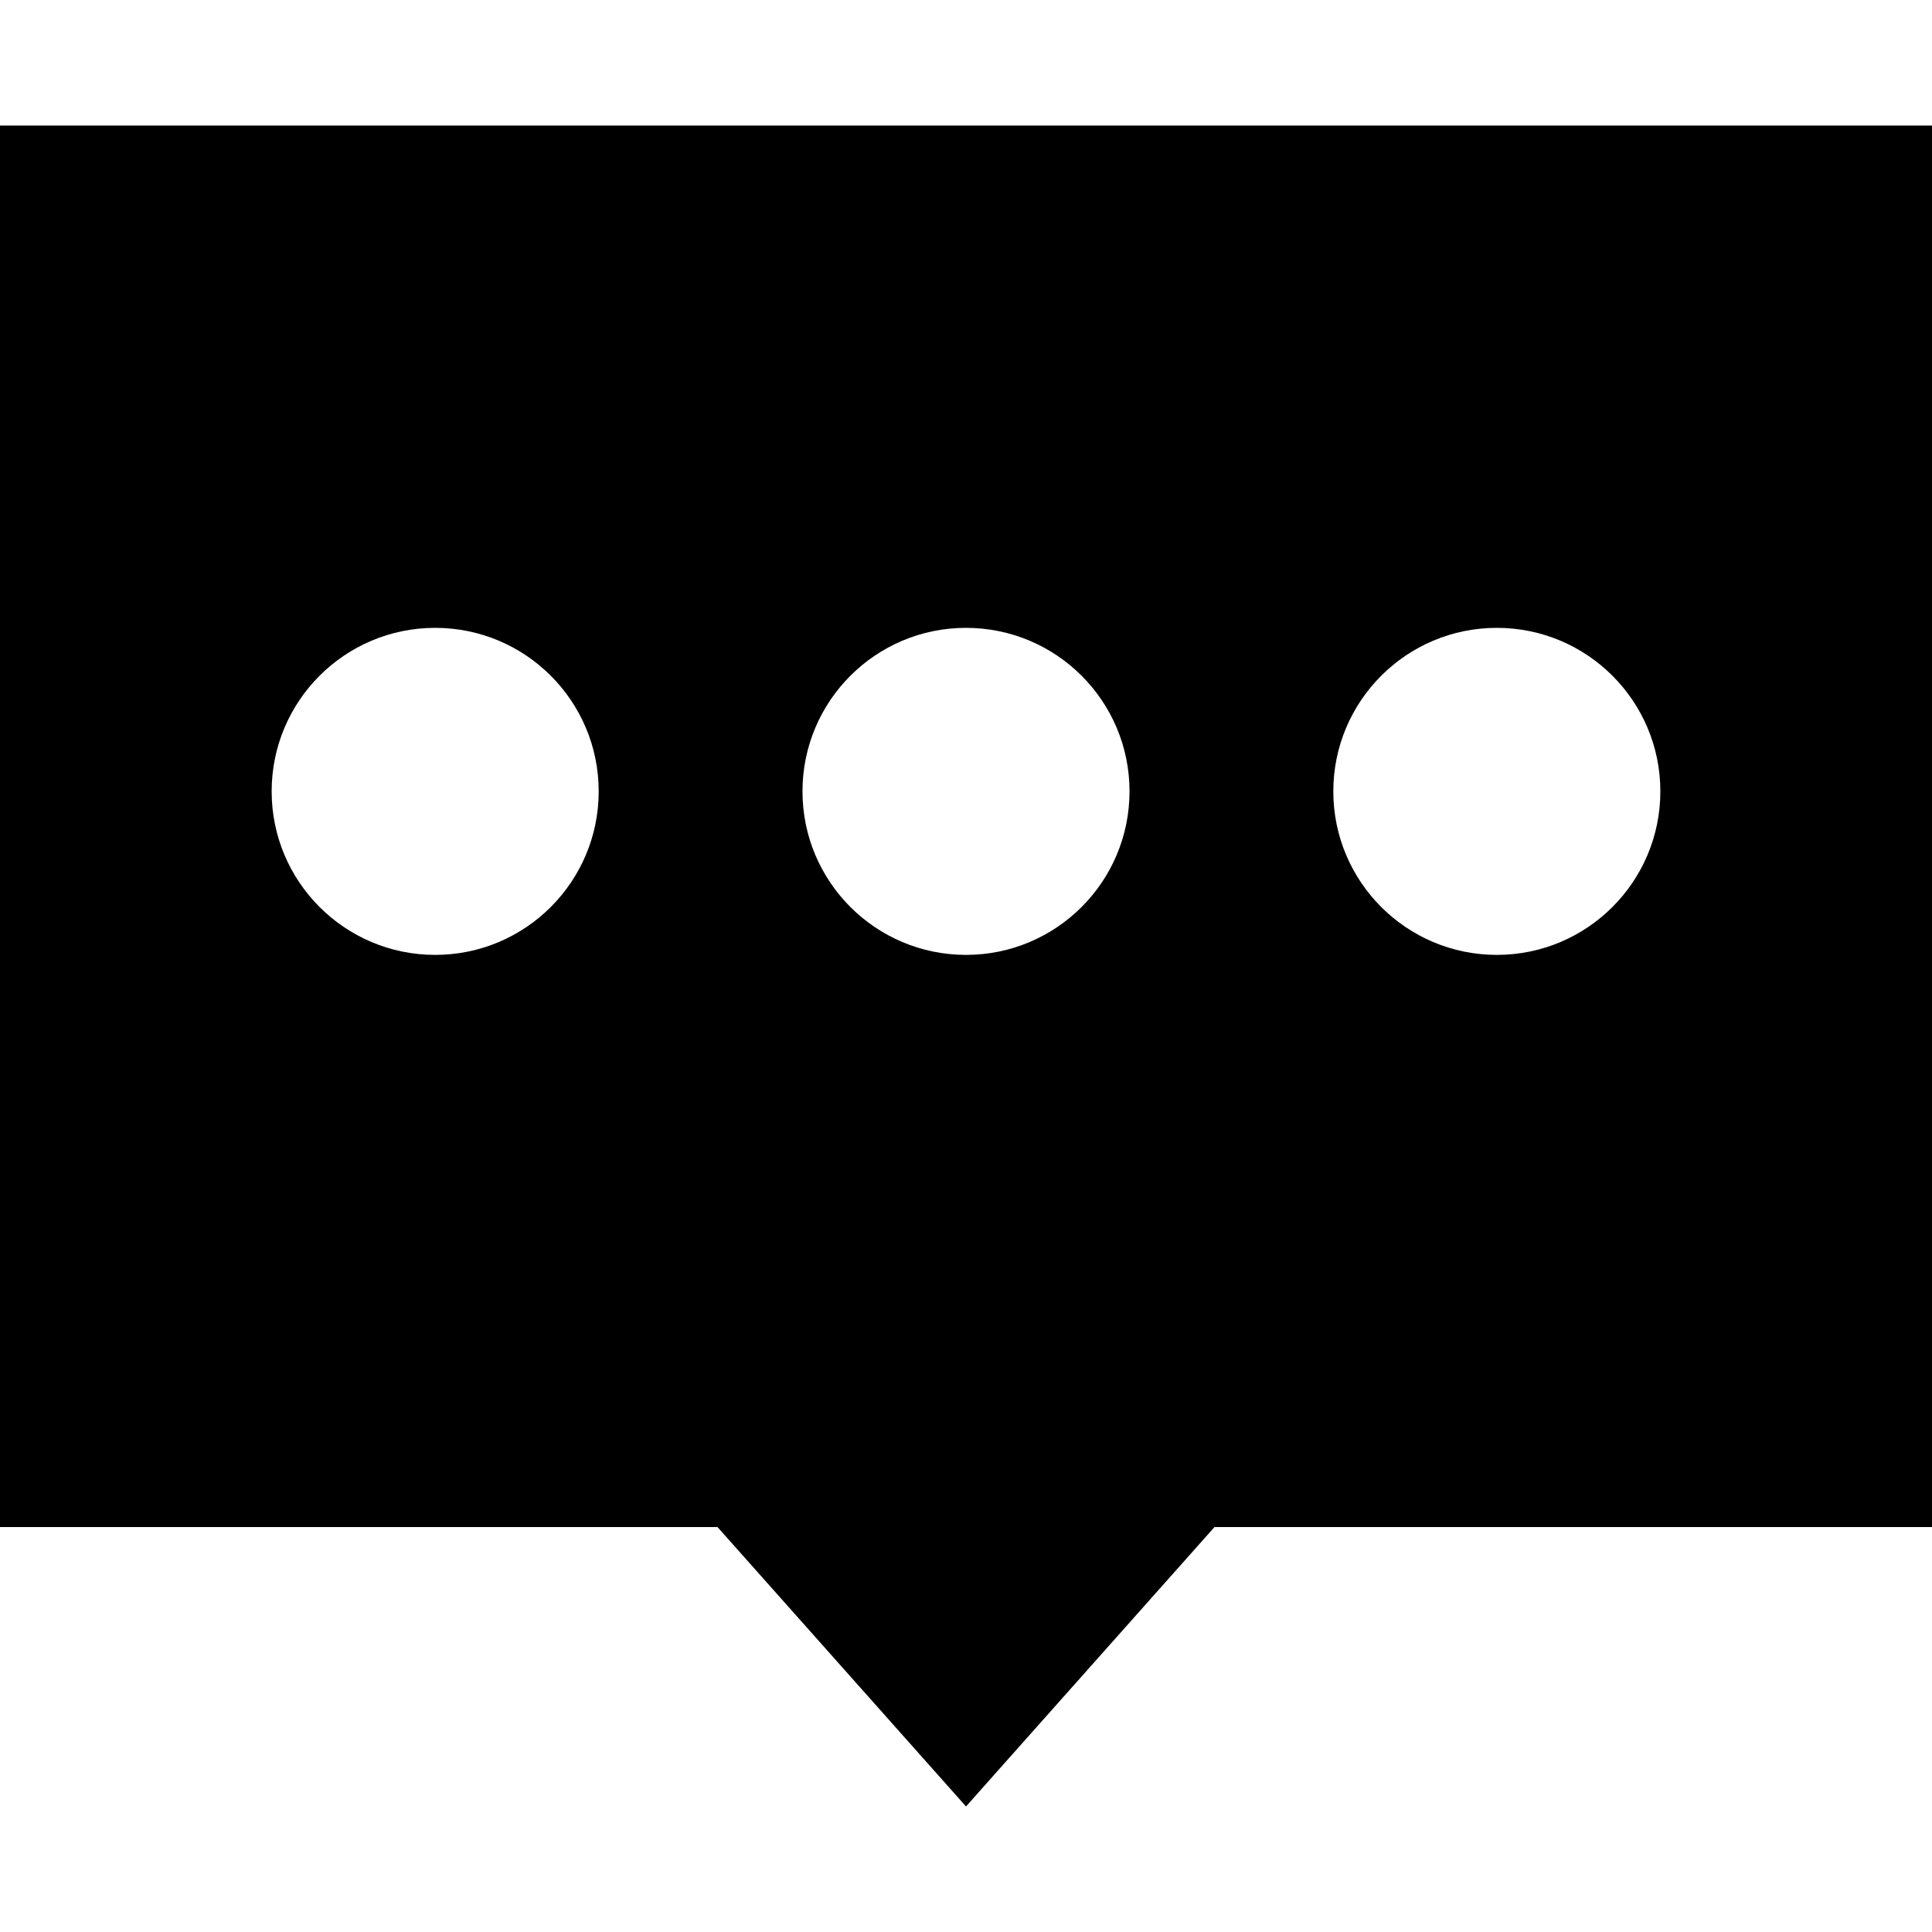
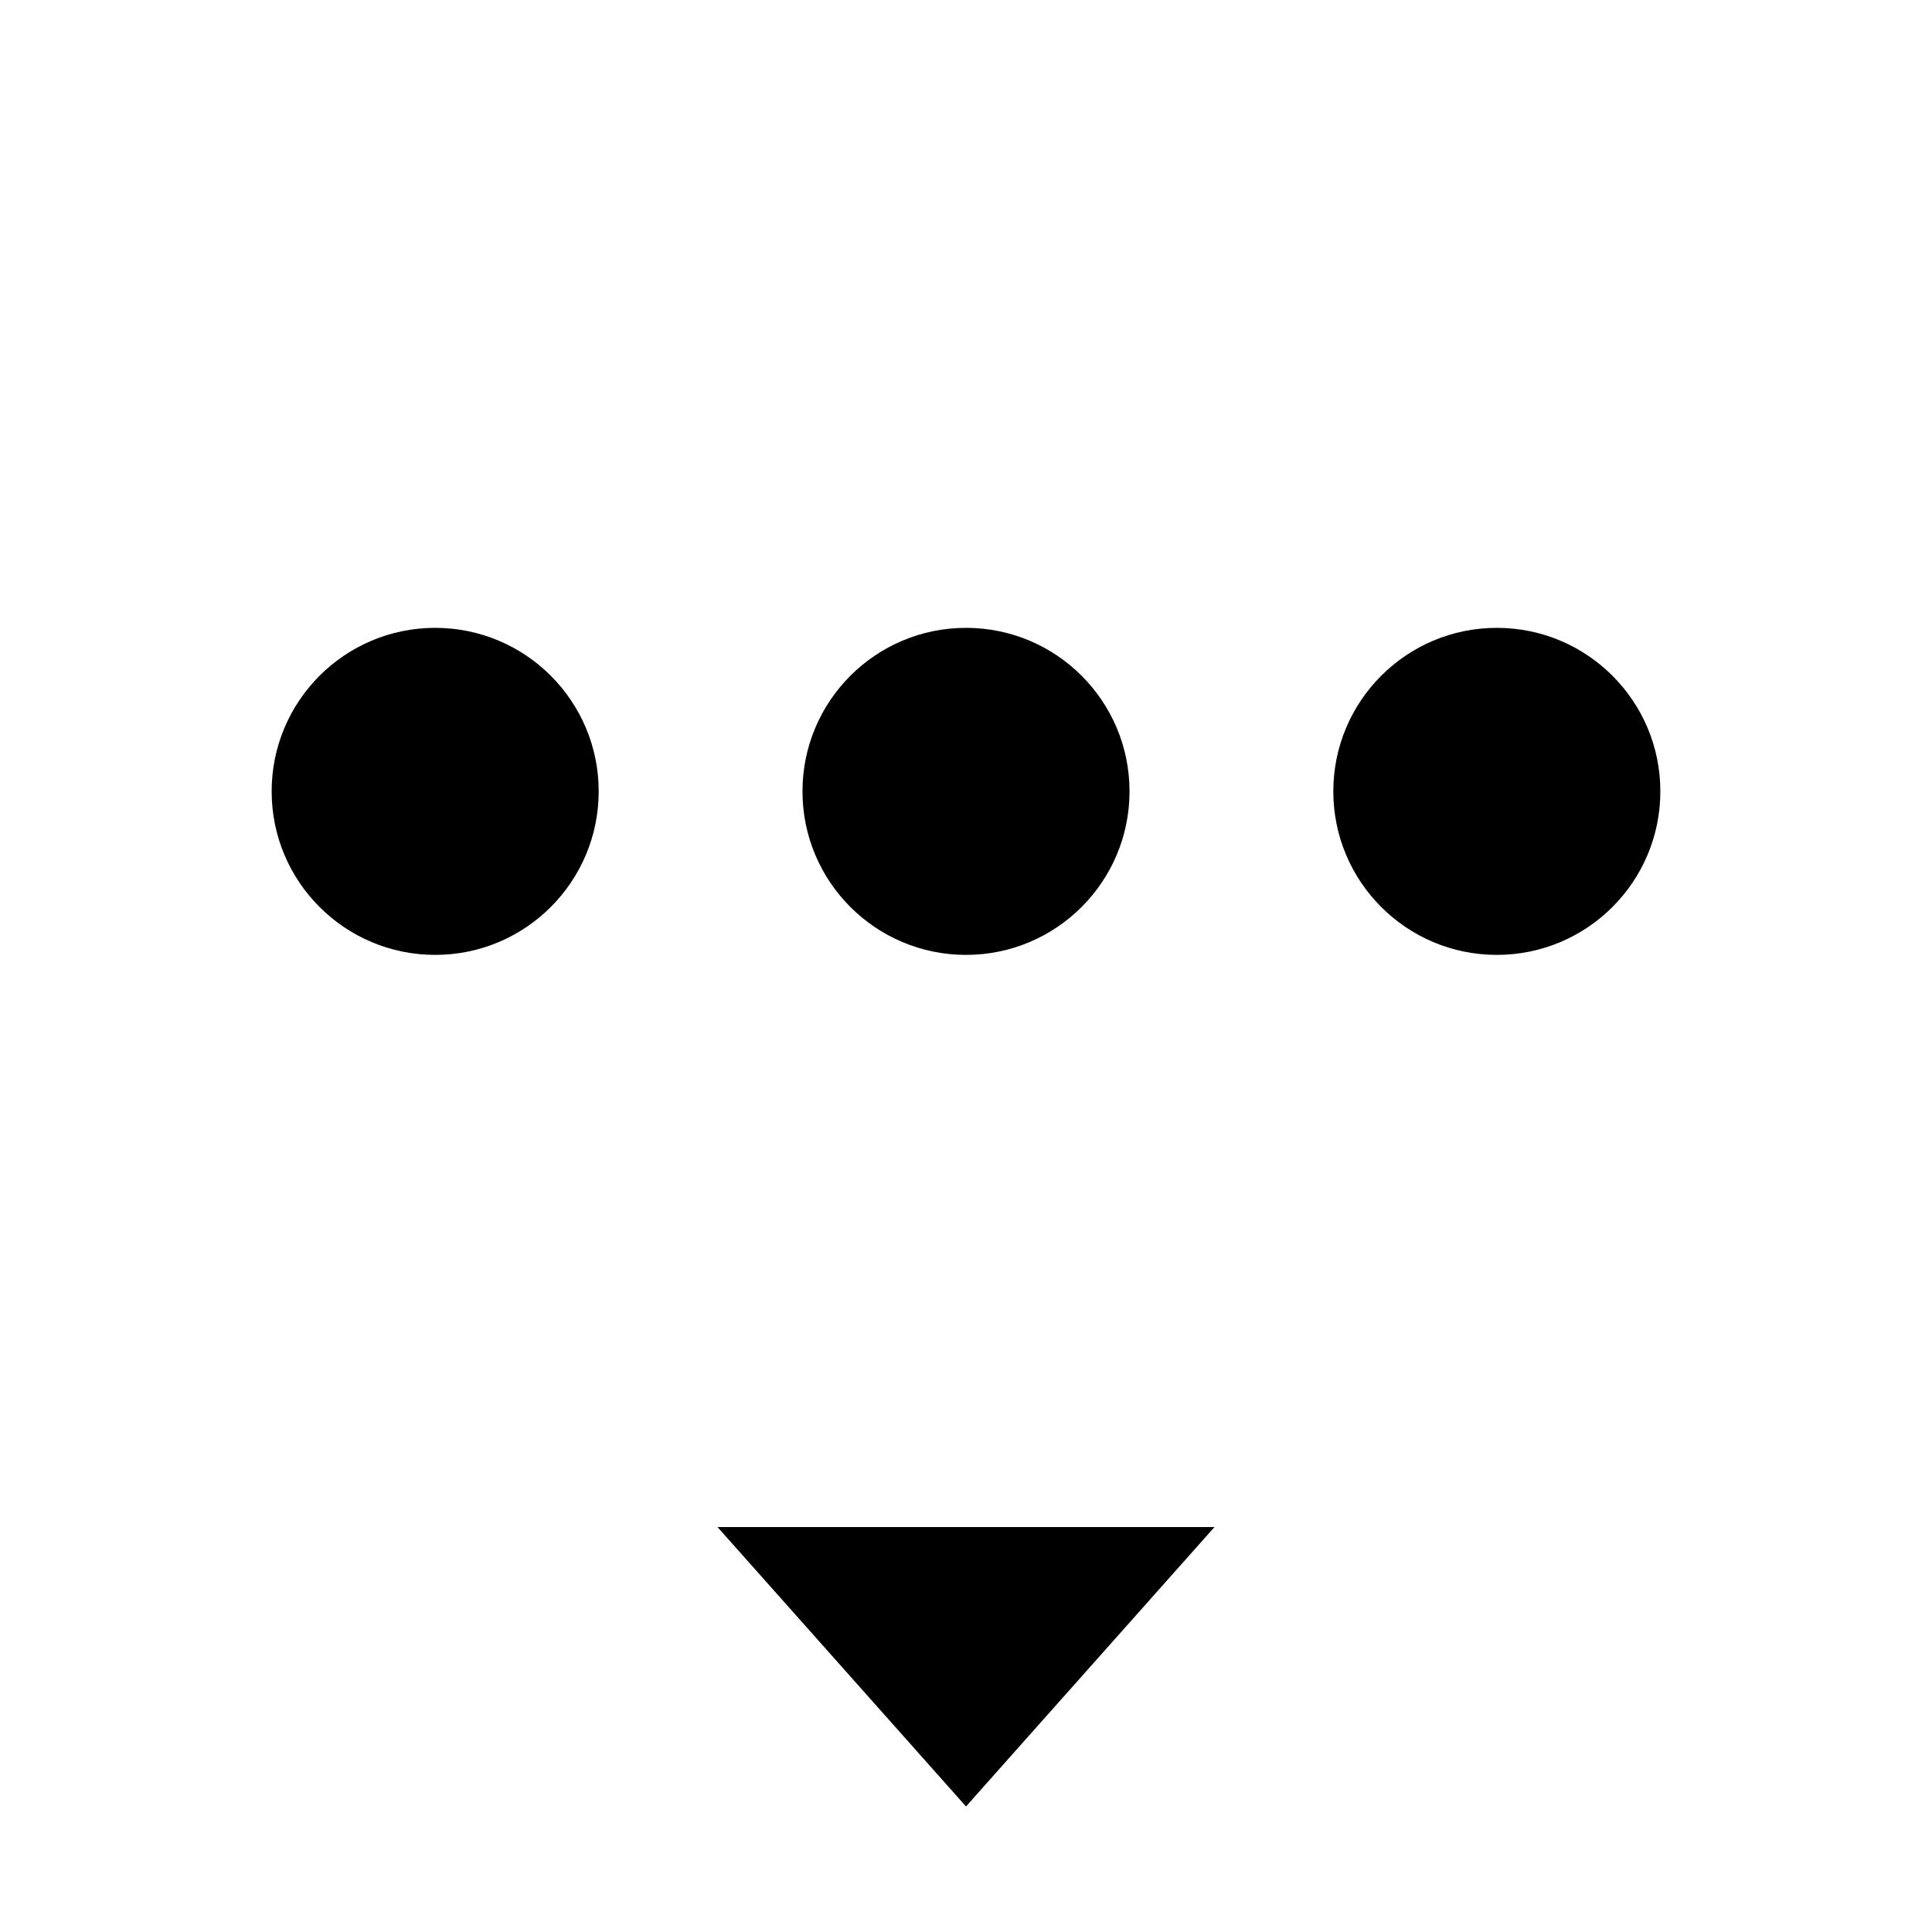
<svg xmlns="http://www.w3.org/2000/svg" fill="#000000" height="800px" width="800px" version="1.1" id="Layer_1" viewBox="0 0 472.615 472.615" xml:space="preserve">
  <g>
    <g>
-       <path d="M0,30.709v342.844h175.516l60.792,68.353l60.791-68.353h175.517V30.709H0z M106.454,233.589c-22.092,0-40-17.909-40-40    c0-22.092,17.908-40,40-40c22.091,0,40,17.908,40,40C146.454,215.68,128.544,233.589,106.454,233.589z M236.308,233.589    c-22.092,0-40-17.909-40-40c0-22.092,17.908-40,40-40c22.091,0,40,17.908,40,40C276.308,215.68,258.398,233.589,236.308,233.589z     M366.162,233.589c-22.092,0-40-17.909-40-40c0-22.092,17.908-40,40-40c22.091,0,40,17.908,40,40    C406.162,215.68,388.253,233.589,366.162,233.589z" />
+       <path d="M0,30.709v342.844h175.516l60.792,68.353l60.791-68.353h175.517H0z M106.454,233.589c-22.092,0-40-17.909-40-40    c0-22.092,17.908-40,40-40c22.091,0,40,17.908,40,40C146.454,215.68,128.544,233.589,106.454,233.589z M236.308,233.589    c-22.092,0-40-17.909-40-40c0-22.092,17.908-40,40-40c22.091,0,40,17.908,40,40C276.308,215.68,258.398,233.589,236.308,233.589z     M366.162,233.589c-22.092,0-40-17.909-40-40c0-22.092,17.908-40,40-40c22.091,0,40,17.908,40,40    C406.162,215.68,388.253,233.589,366.162,233.589z" />
    </g>
  </g>
</svg>